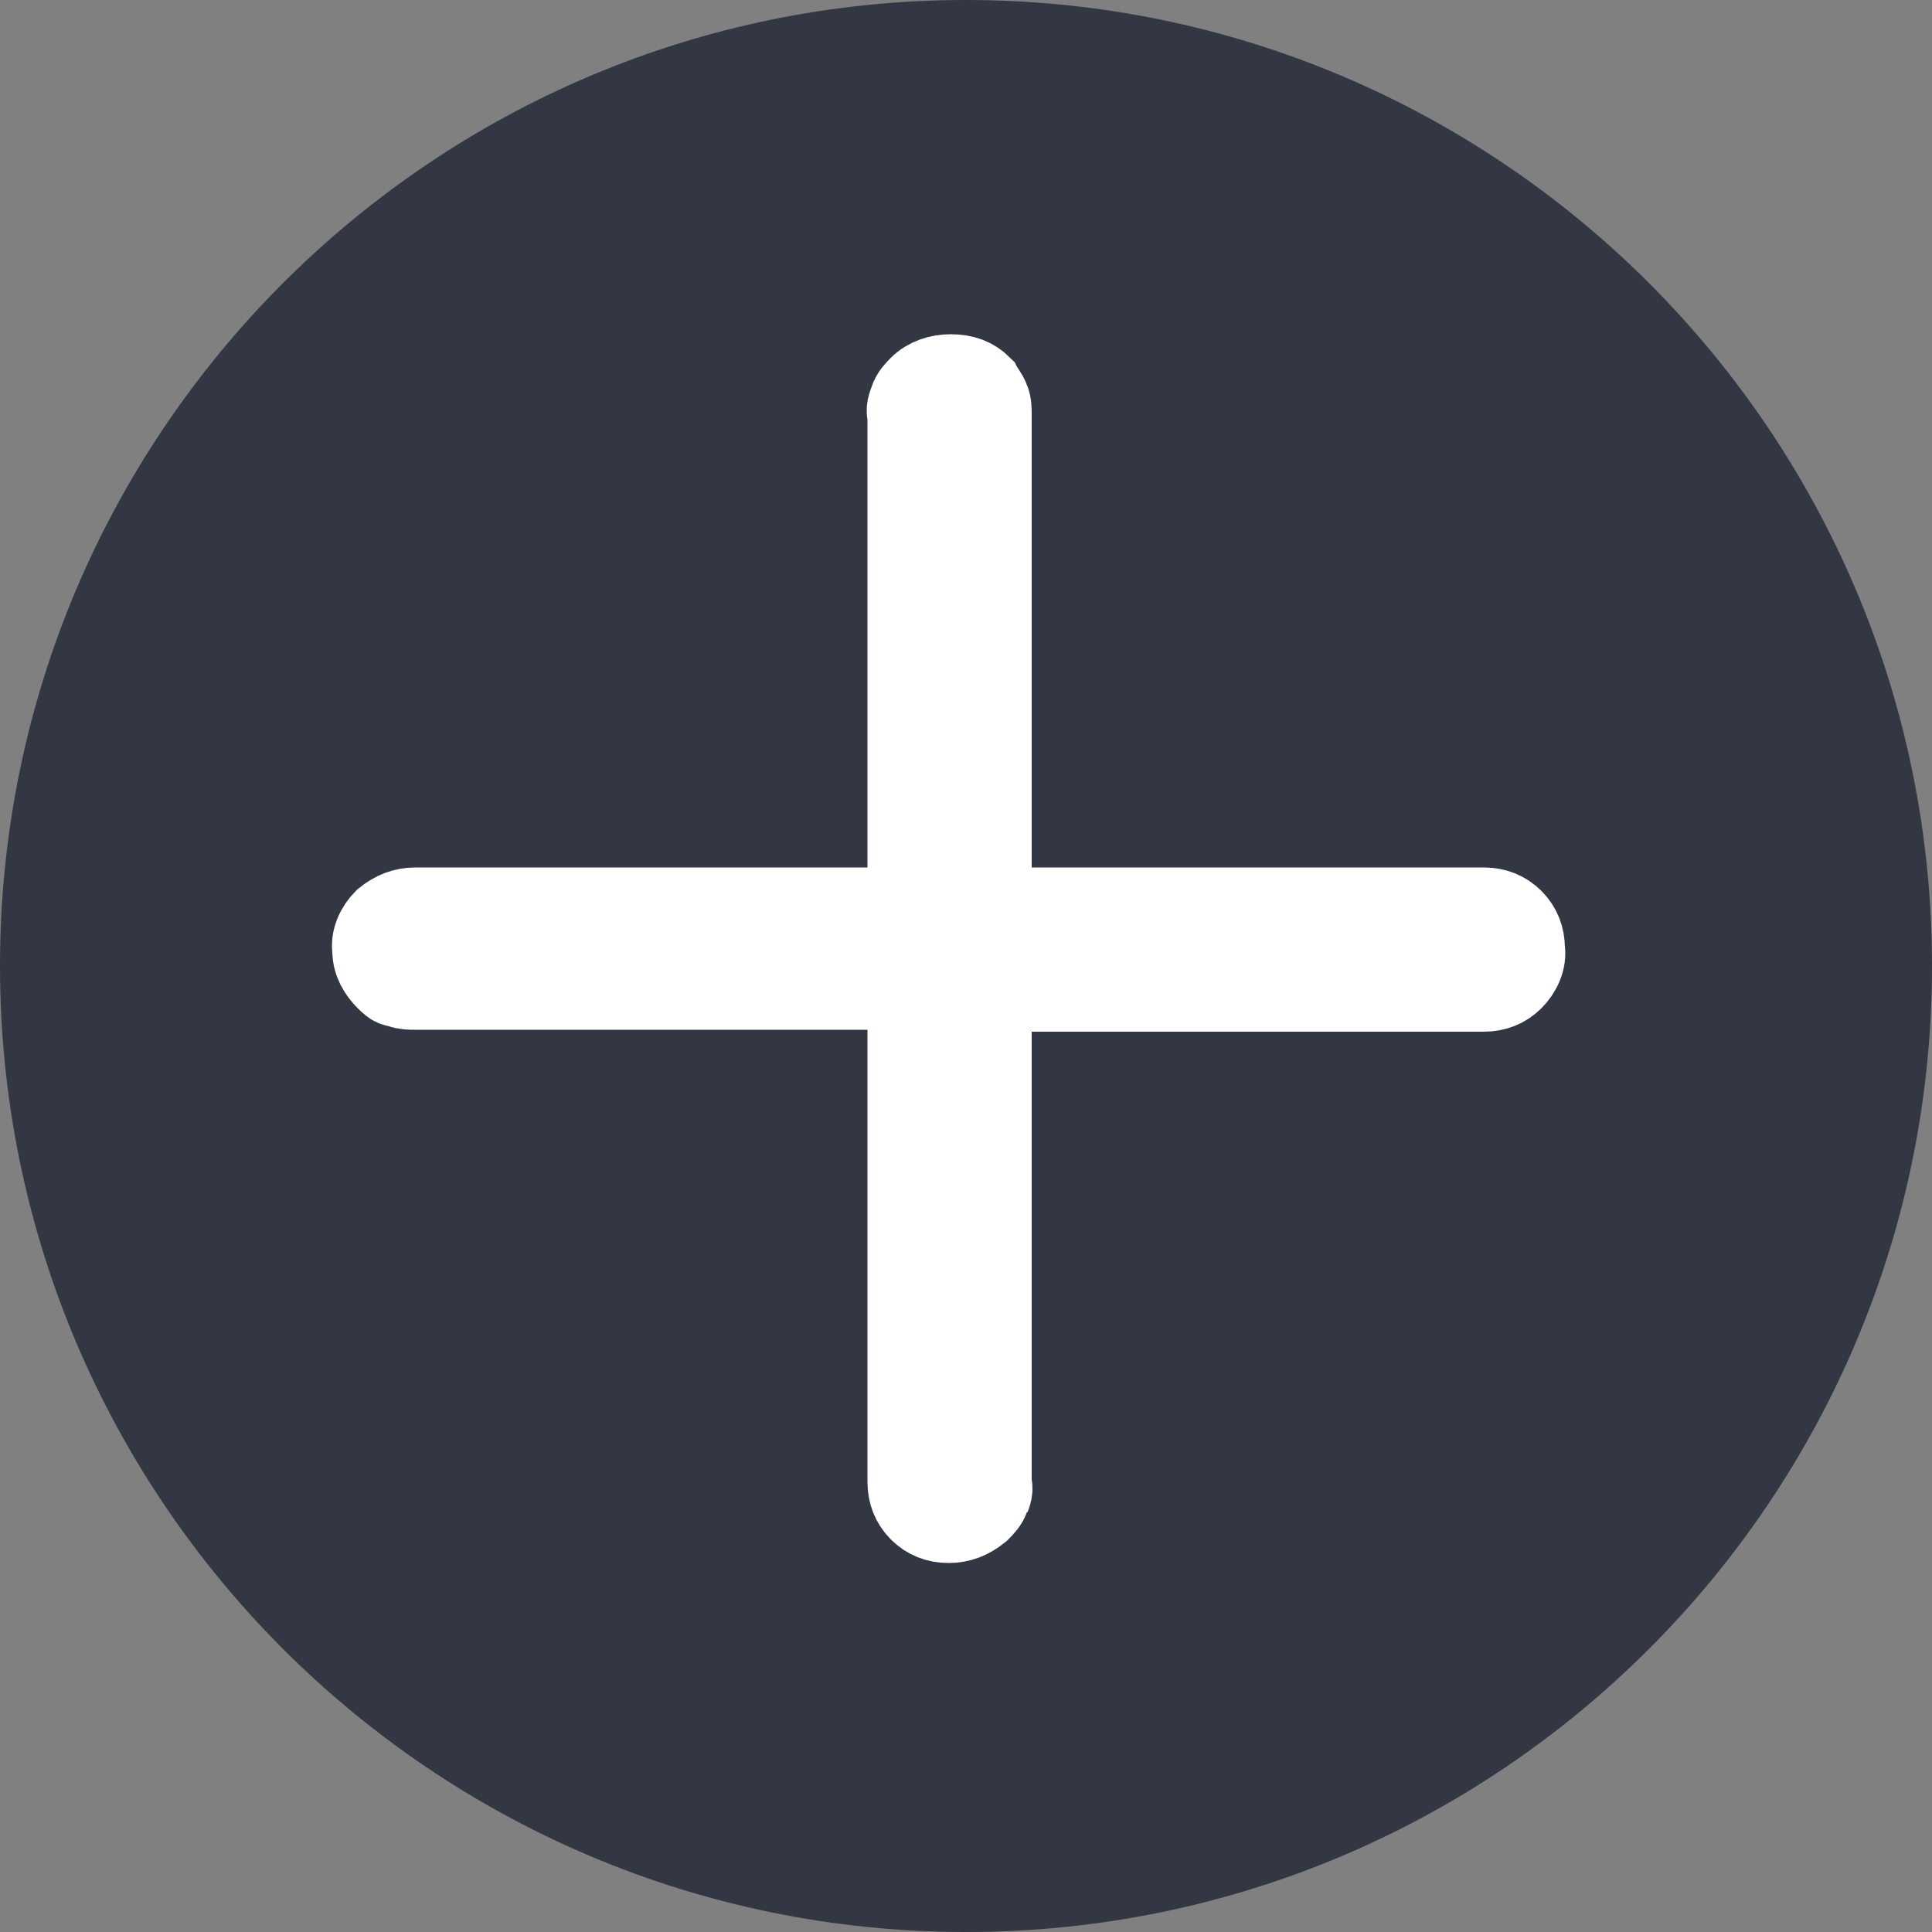
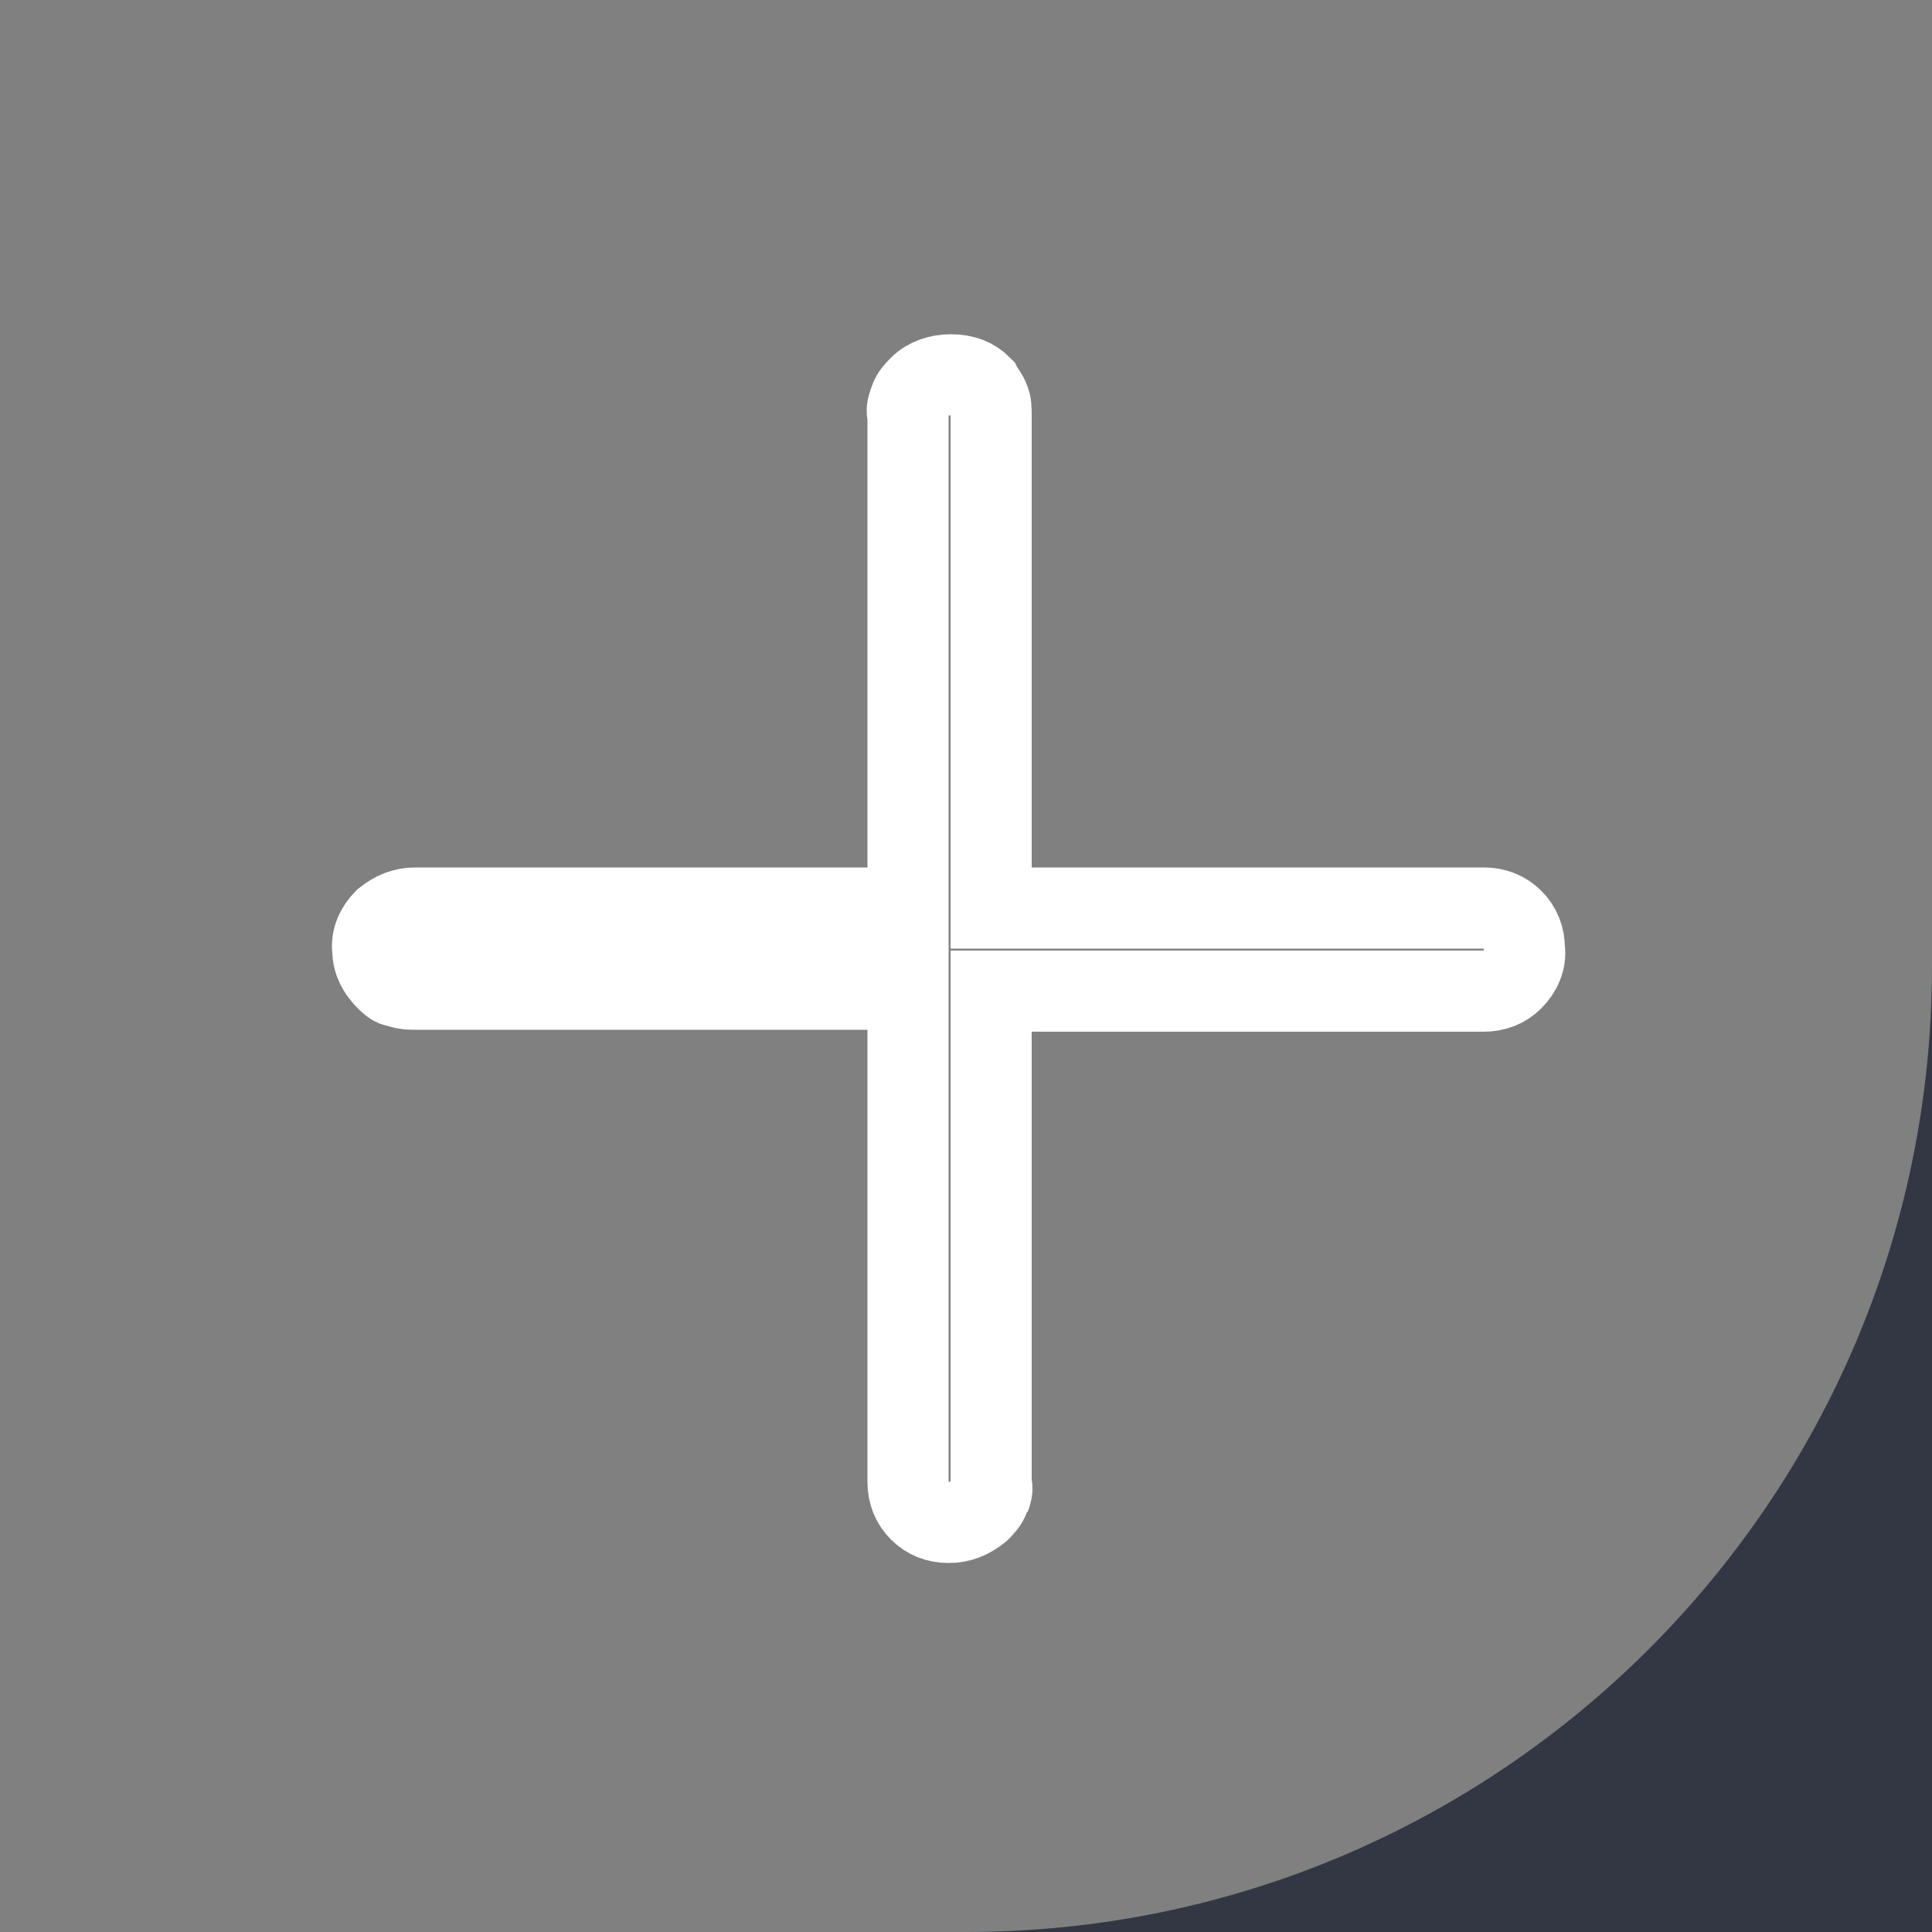
<svg xmlns="http://www.w3.org/2000/svg" id="Ebene_1" version="1.1" viewBox="0 0 100 100">
  <rect x="0" y="0" width="100" height="100" fill="#808080" stroke="none" />
  <defs>
    <style>
      .st0, .st1 {
        fill: none;
      }

      .st2 {
        fill: #323743;
      }

      .st1 {
        stroke: #fff;
        stroke-width: 4.2px;
      }

      .st3 {
        fill: #fff;
      }

      .st4 {
        clip-path: url(#clippath);
      }
    </style>
    <clipPath id="clippath">
      <rect class="st0" width="100" height="100" />
    </clipPath>
  </defs>
  <g class="st4">
-     <path class="st2" d="M50,100c27.6,0,50-22.4,50-50S77.6,0,50,0,0,22.4,0,50s22.4,50,50,50" />
-     <path class="st3" d="M51.2,77.6c.1-.3.2-.5.1-.8v-25.5h25.5c.6,0,1.1-.2,1.5-.6.4-.4.7-1,.6-1.6,0-.6-.2-1.1-.6-1.5s-.9-.6-1.5-.6h-25.5v-25.5c0-.3,0-.6-.1-.8-.1-.3-.3-.5-.4-.7-.4-.4-.9-.6-1.6-.6-.6,0-1.2.2-1.6.6-.2.2-.4.4-.5.7-.1.3-.2.5-.1.8v25.5h-25.5c-.6,0-1.1.2-1.6.6-.4.4-.7,1-.6,1.6,0,.6.3,1.1.7,1.5s.4.3.7.4c.3.1.5.1.8.1h25.5v25.5c0,.6.2,1.1.6,1.5.4.4.9.6,1.5.6s1.1-.2,1.6-.6c.2-.2.4-.4.5-.7" />
+     <path class="st2" d="M50,100c27.6,0,50-22.4,50-50s22.4,50,50,50" />
    <path class="st1" d="M51.2,77.6c.1-.3.2-.5.1-.8v-25.5h25.5c.6,0,1.1-.2,1.5-.6.4-.4.7-1,.6-1.6,0-.6-.2-1.1-.6-1.5s-.9-.6-1.5-.6h-25.5v-25.5c0-.3,0-.6-.1-.8-.1-.3-.3-.5-.4-.7-.4-.4-.9-.6-1.6-.6-.6,0-1.2.2-1.6.6-.2.2-.4.4-.5.7-.1.3-.2.5-.1.8v25.5h-25.5c-.6,0-1.1.2-1.6.6-.4.4-.7,1-.6,1.6,0,.6.3,1.1.7,1.5s.4.3.7.4c.3.1.5.1.8.1h25.5v25.5c0,.6.2,1.1.6,1.5.4.4.9.6,1.5.6s1.1-.2,1.6-.6c.2-.2.4-.4.5-.7Z" />
  </g>
</svg>